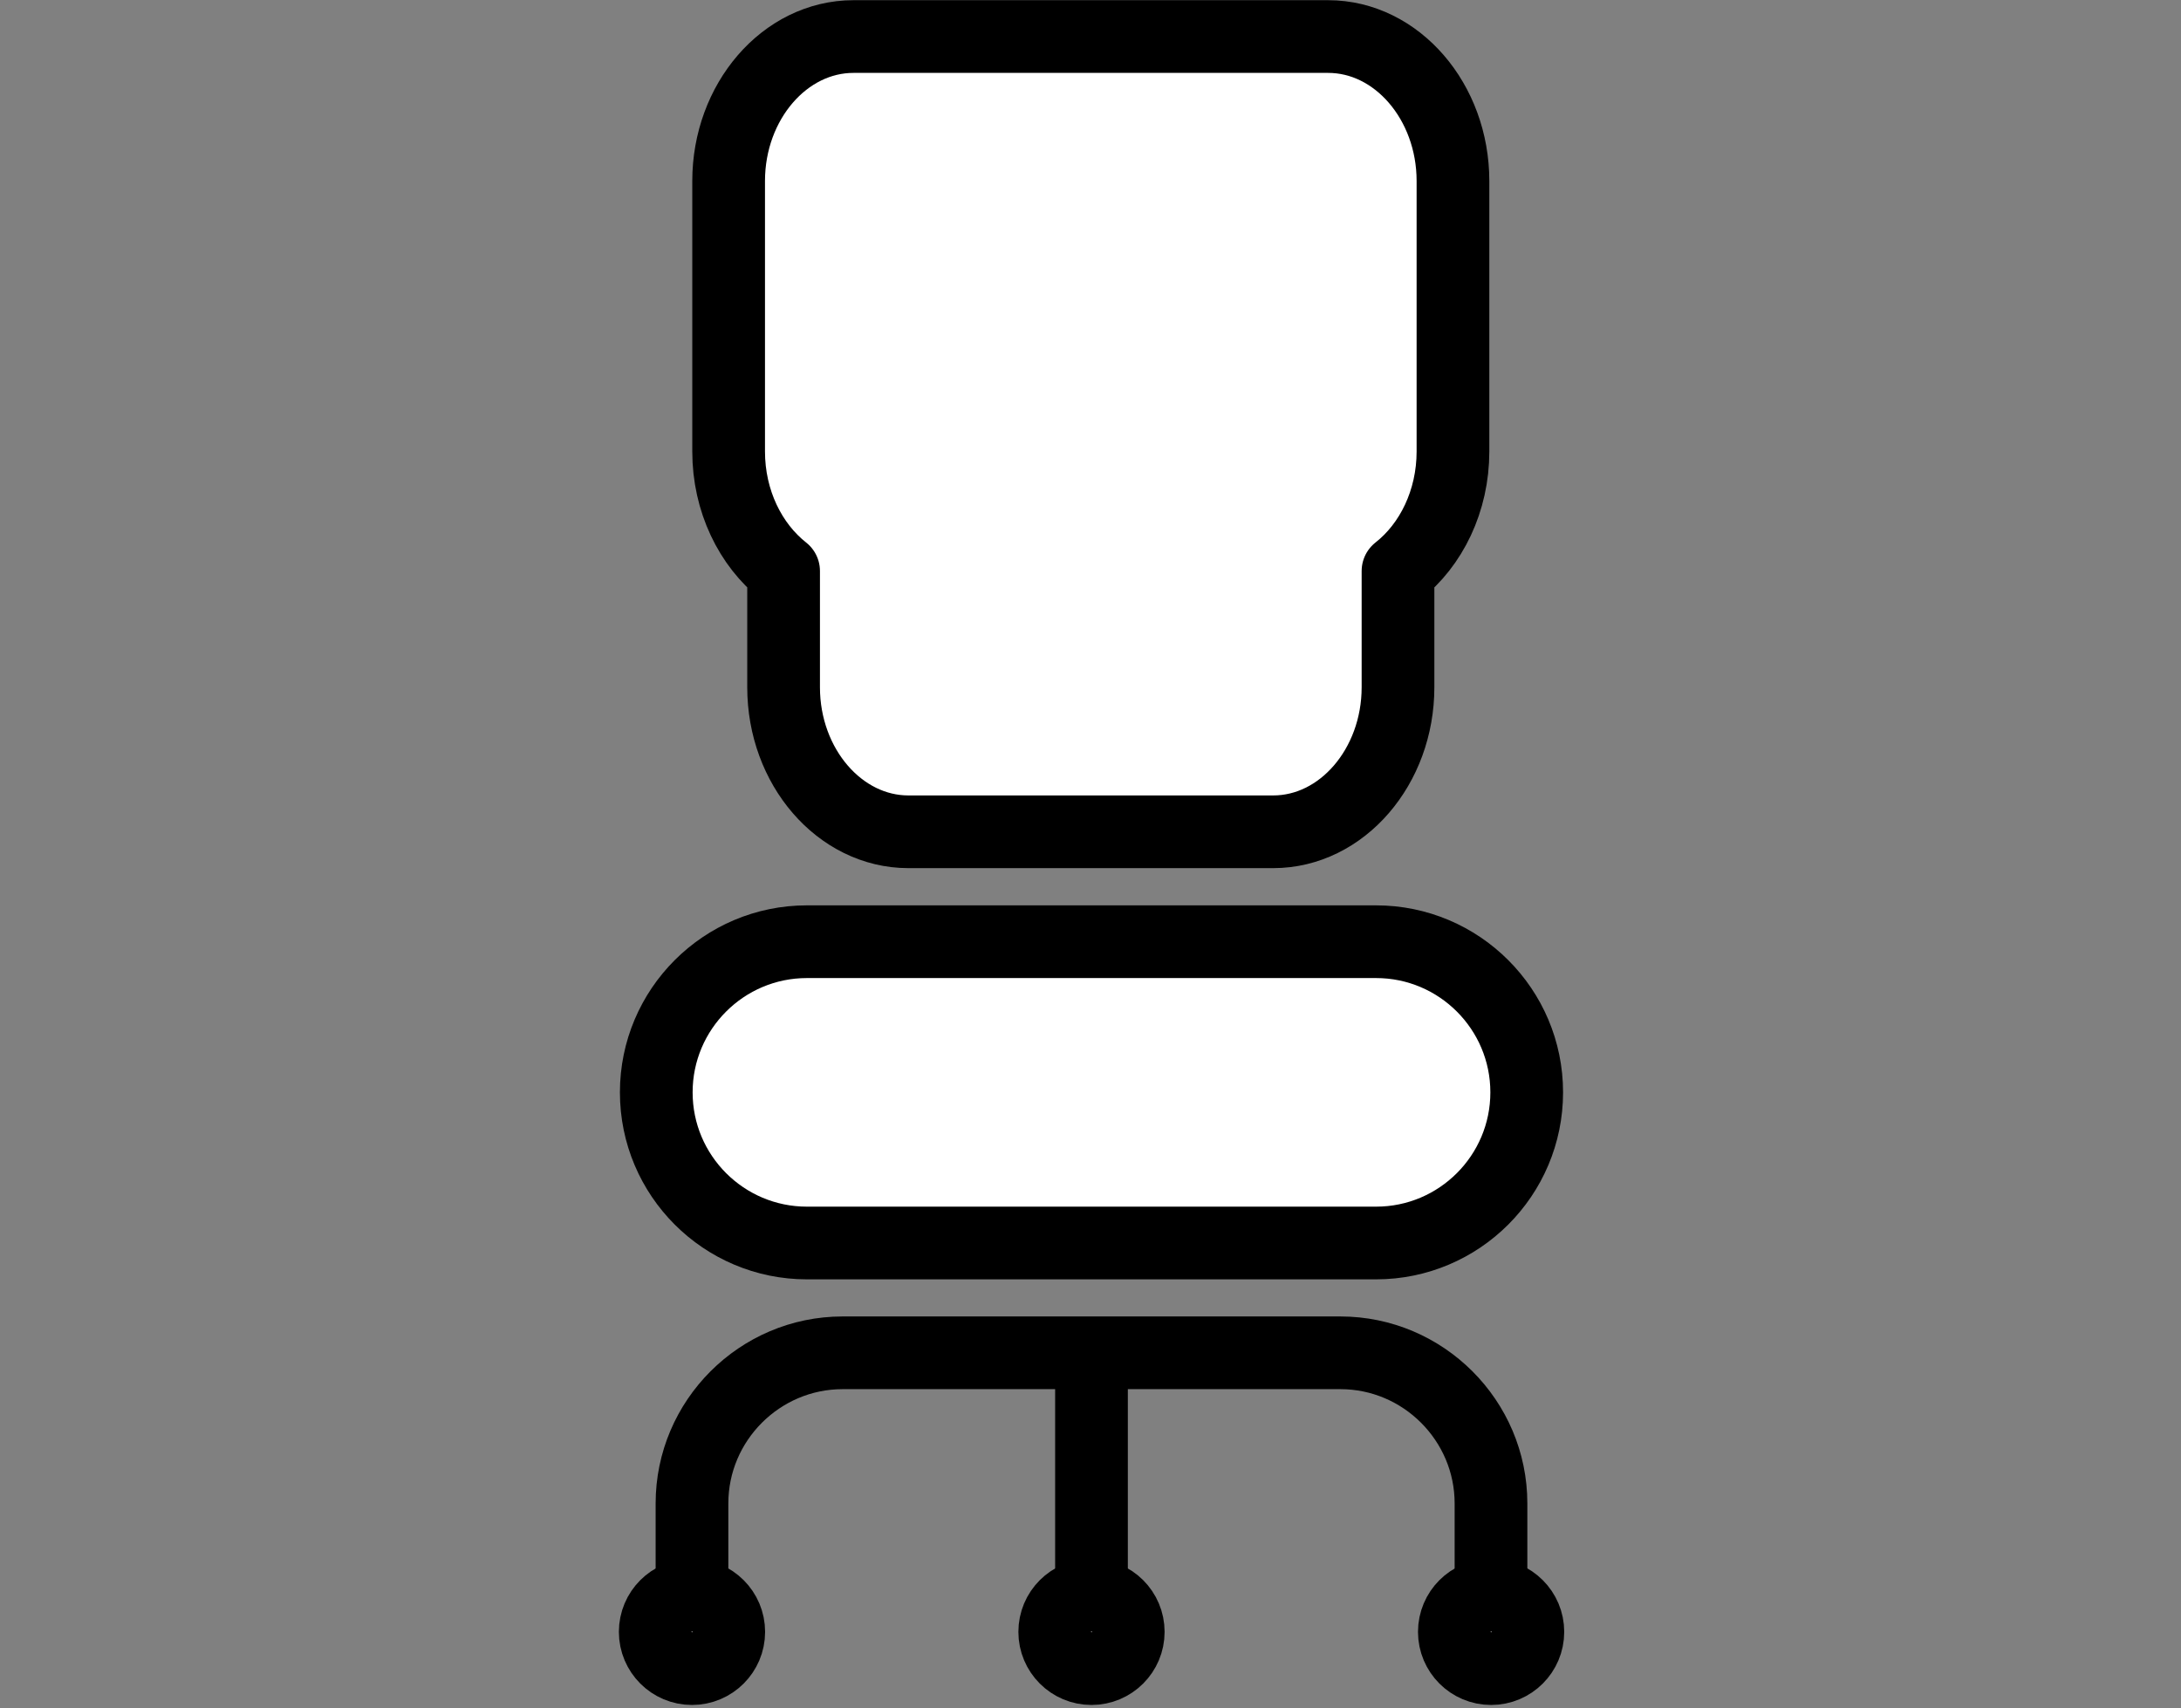
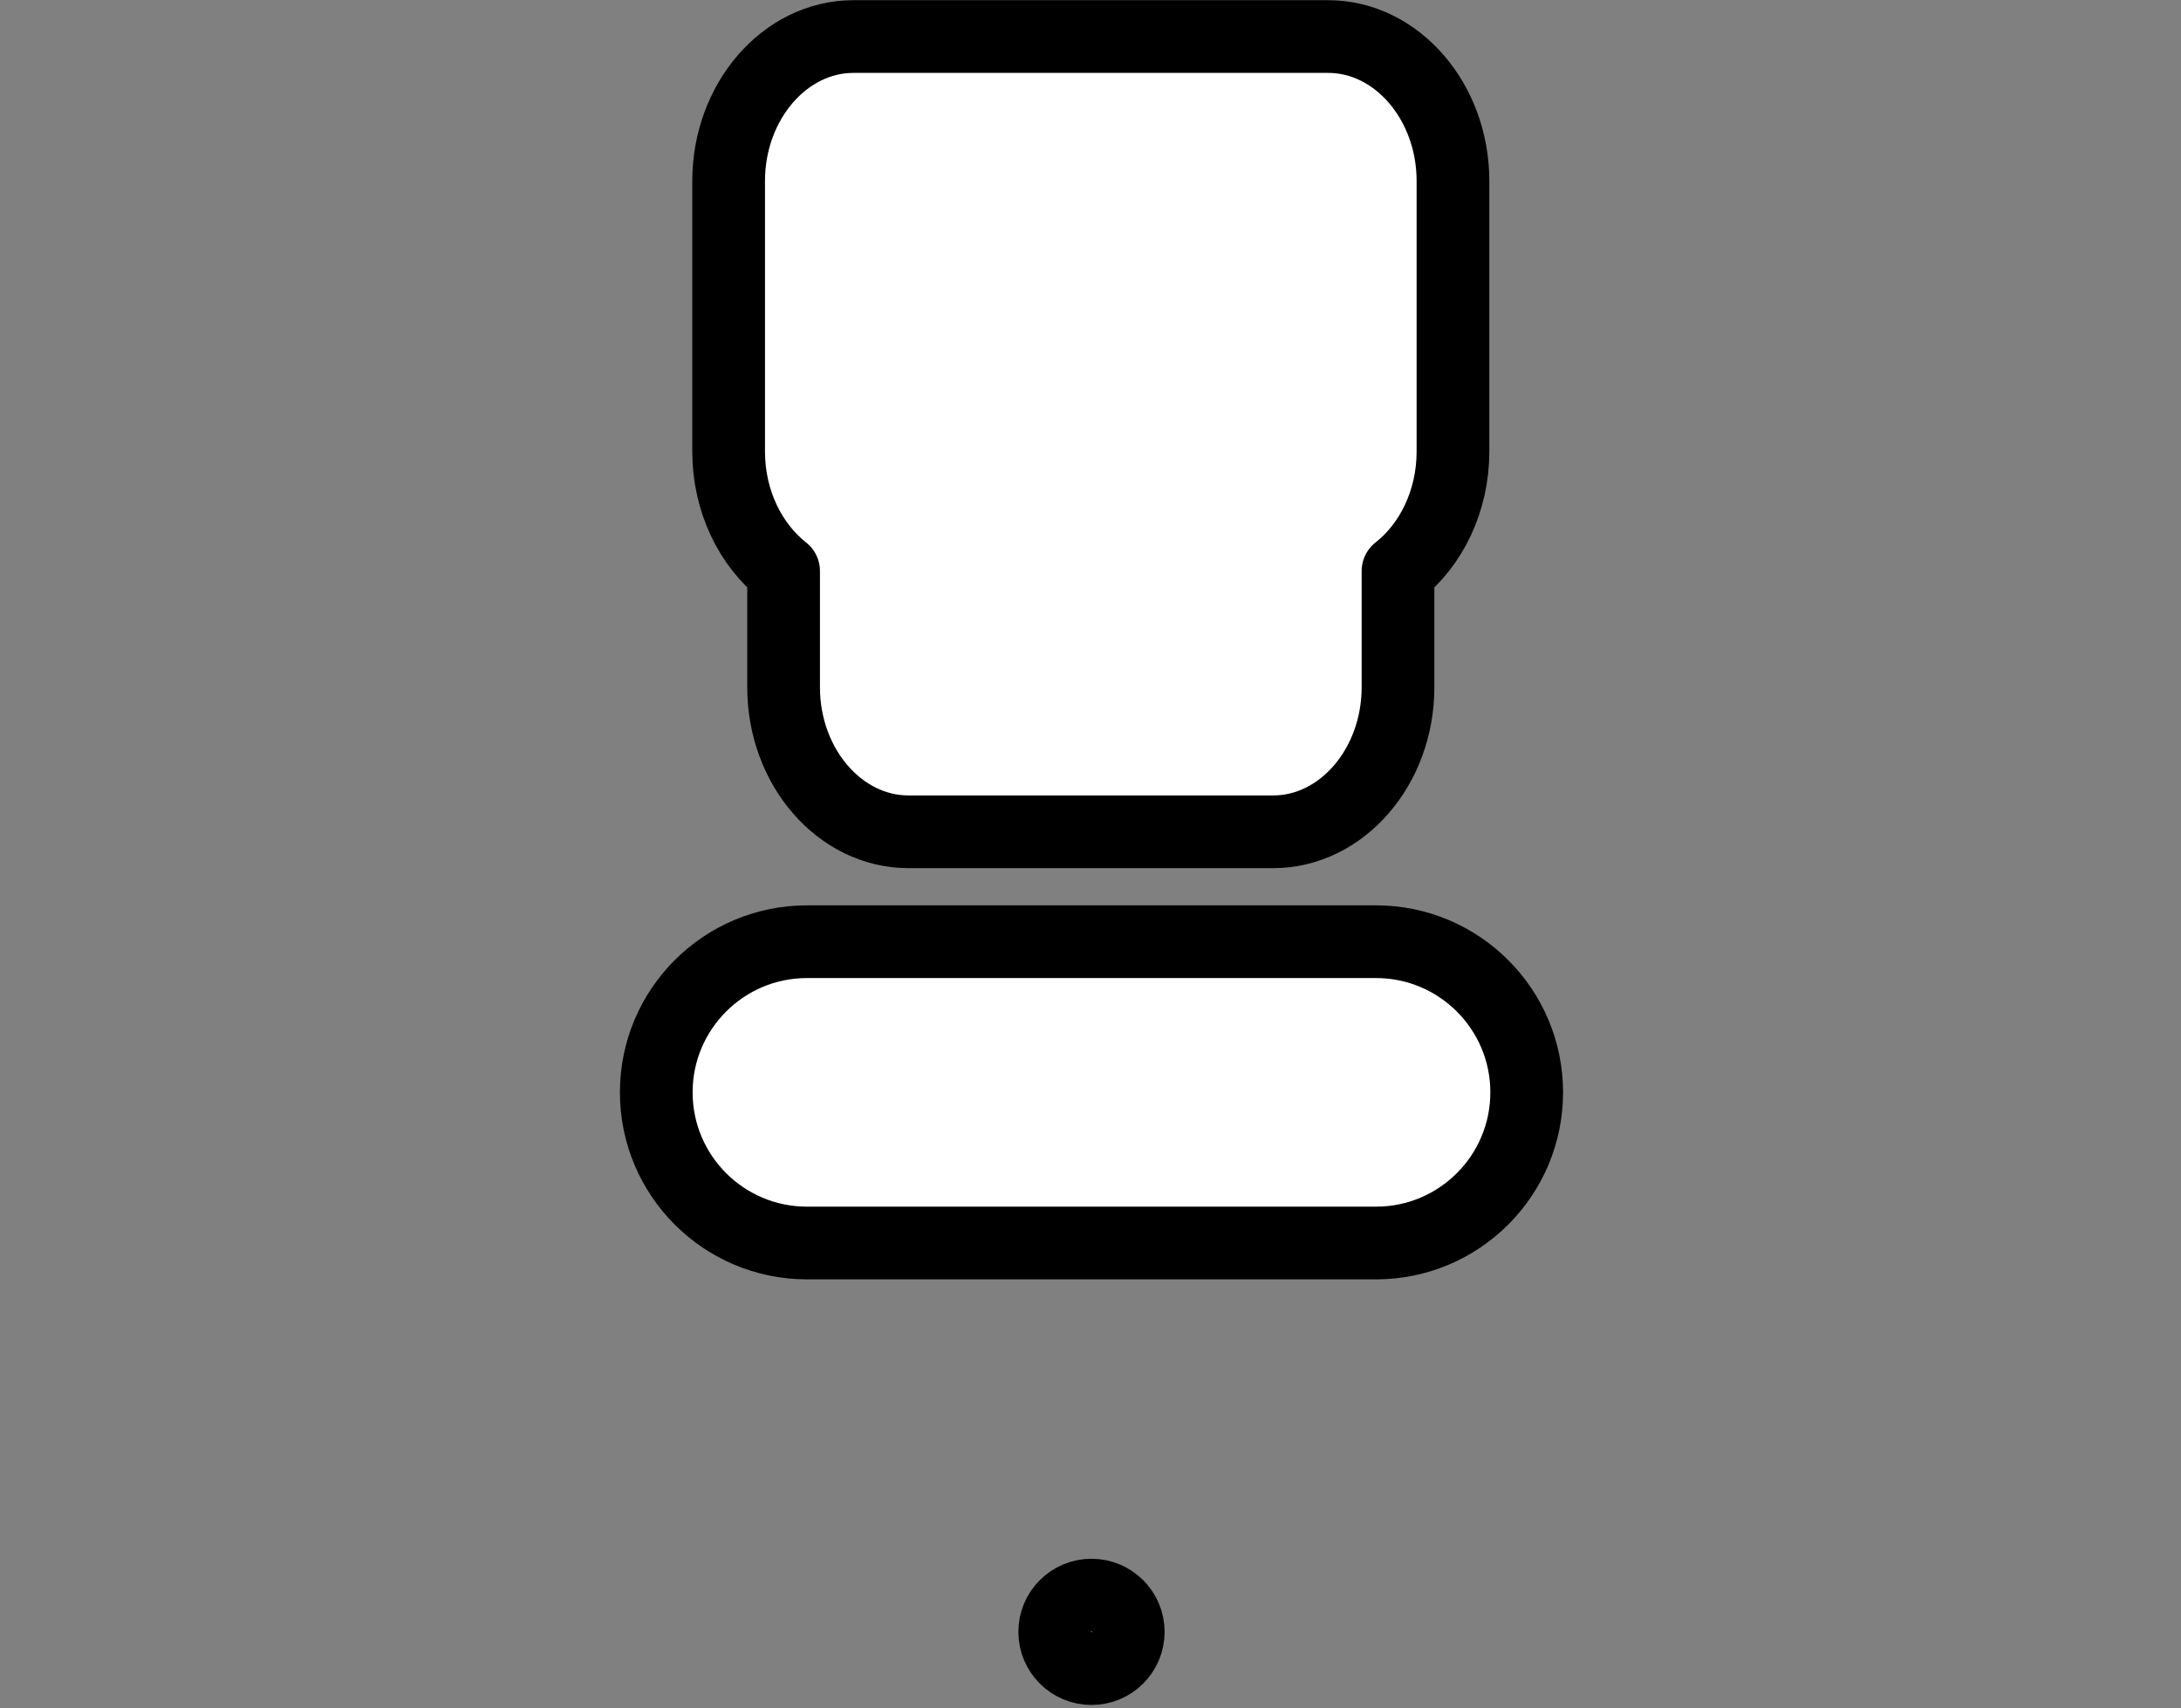
<svg xmlns="http://www.w3.org/2000/svg" width="100%" height="100%" viewBox="0 0 60 47" version="1.1" xml:space="preserve" style="fill-rule:evenodd;clip-rule:evenodd;stroke-linejoin:round;stroke-miterlimit:2;">
  <rect x="0" y="0" width="60" height="47" fill="#808080" stroke="none" />
  <g transform="matrix(1,0,0,1,-36.027,-88.318)">
    <g>
      <g transform="matrix(0.317,0,0,0.317,-5.629,78.555)">
-         <path d="M257.5,46.51L257.5,69.98C257.5,74.28 255.61,78.1 252.73,80.36L252.73,90.45C252.73,97.34 247.86,102.99 241.9,102.99L210.24,102.99C204.29,102.99 199.41,97.35 199.41,90.45L199.41,80.36C196.53,78.09 194.64,74.28 194.64,69.98L194.64,46.51C194.64,39.62 199.51,33.97 205.47,33.97L246.67,33.97C252.62,33.97 257.5,39.61 257.5,46.51Z" style="fill:white;fill-rule:nonzero;stroke:black;stroke-width:6.31px;" />
+         <path d="M257.5,46.51L257.5,69.98C257.5,74.28 255.61,78.1 252.73,80.36L252.73,90.45C252.73,97.34 247.86,102.99 241.9,102.99L210.24,102.99C204.29,102.99 199.41,97.35 199.41,90.45L199.41,80.36C196.53,78.09 194.64,74.28 194.64,69.98L194.64,46.51C194.64,39.62 199.51,33.97 205.47,33.97L246.67,33.97C252.62,33.97 257.5,39.61 257.5,46.51" style="fill:white;fill-rule:nonzero;stroke:black;stroke-width:6.31px;" />
      </g>
      <g transform="matrix(0.317,0,0,0.317,-5.629,78.555)">
        <path d="M263.9,125.605C263.9,118.389 258.041,112.53 250.825,112.53L201.435,112.53C194.219,112.53 188.36,118.389 188.36,125.605C188.36,132.821 194.219,138.68 201.435,138.68L250.825,138.68C258.041,138.68 263.9,132.821 263.9,125.605Z" style="fill:white;stroke:black;stroke-width:6.31px;" />
      </g>
      <g transform="matrix(0.317,0,0,0.317,-5.629,78.555)">
-         <path d="M191.46,172.43L191.46,161.28C191.46,154.09 197.34,148.21 204.53,148.21L247.73,148.21C254.92,148.21 260.8,154.09 260.8,161.28L260.8,172.43" style="fill:none;fill-rule:nonzero;stroke:black;stroke-width:6.31px;" />
-         <path d="M226.13,149.17L226.13,172.43" style="fill:none;fill-rule:nonzero;stroke:black;stroke-width:6.31px;" />
-         <circle cx="191.46" cy="172.43" r="3.19" style="fill:white;stroke:black;stroke-width:6.31px;" />
        <circle cx="226.13" cy="172.43" r="3.19" style="fill:white;stroke:black;stroke-width:6.31px;" />
-         <circle cx="260.81" cy="172.43" r="3.19" style="fill:white;stroke:black;stroke-width:6.31px;" />
      </g>
    </g>
    <g transform="matrix(0.369,0,0,0.227,36.027,88.929)">
-       <rect x="0" y="1.51" width="162.749" height="197.674" style="fill:none;" />
-     </g>
+       </g>
  </g>
</svg>